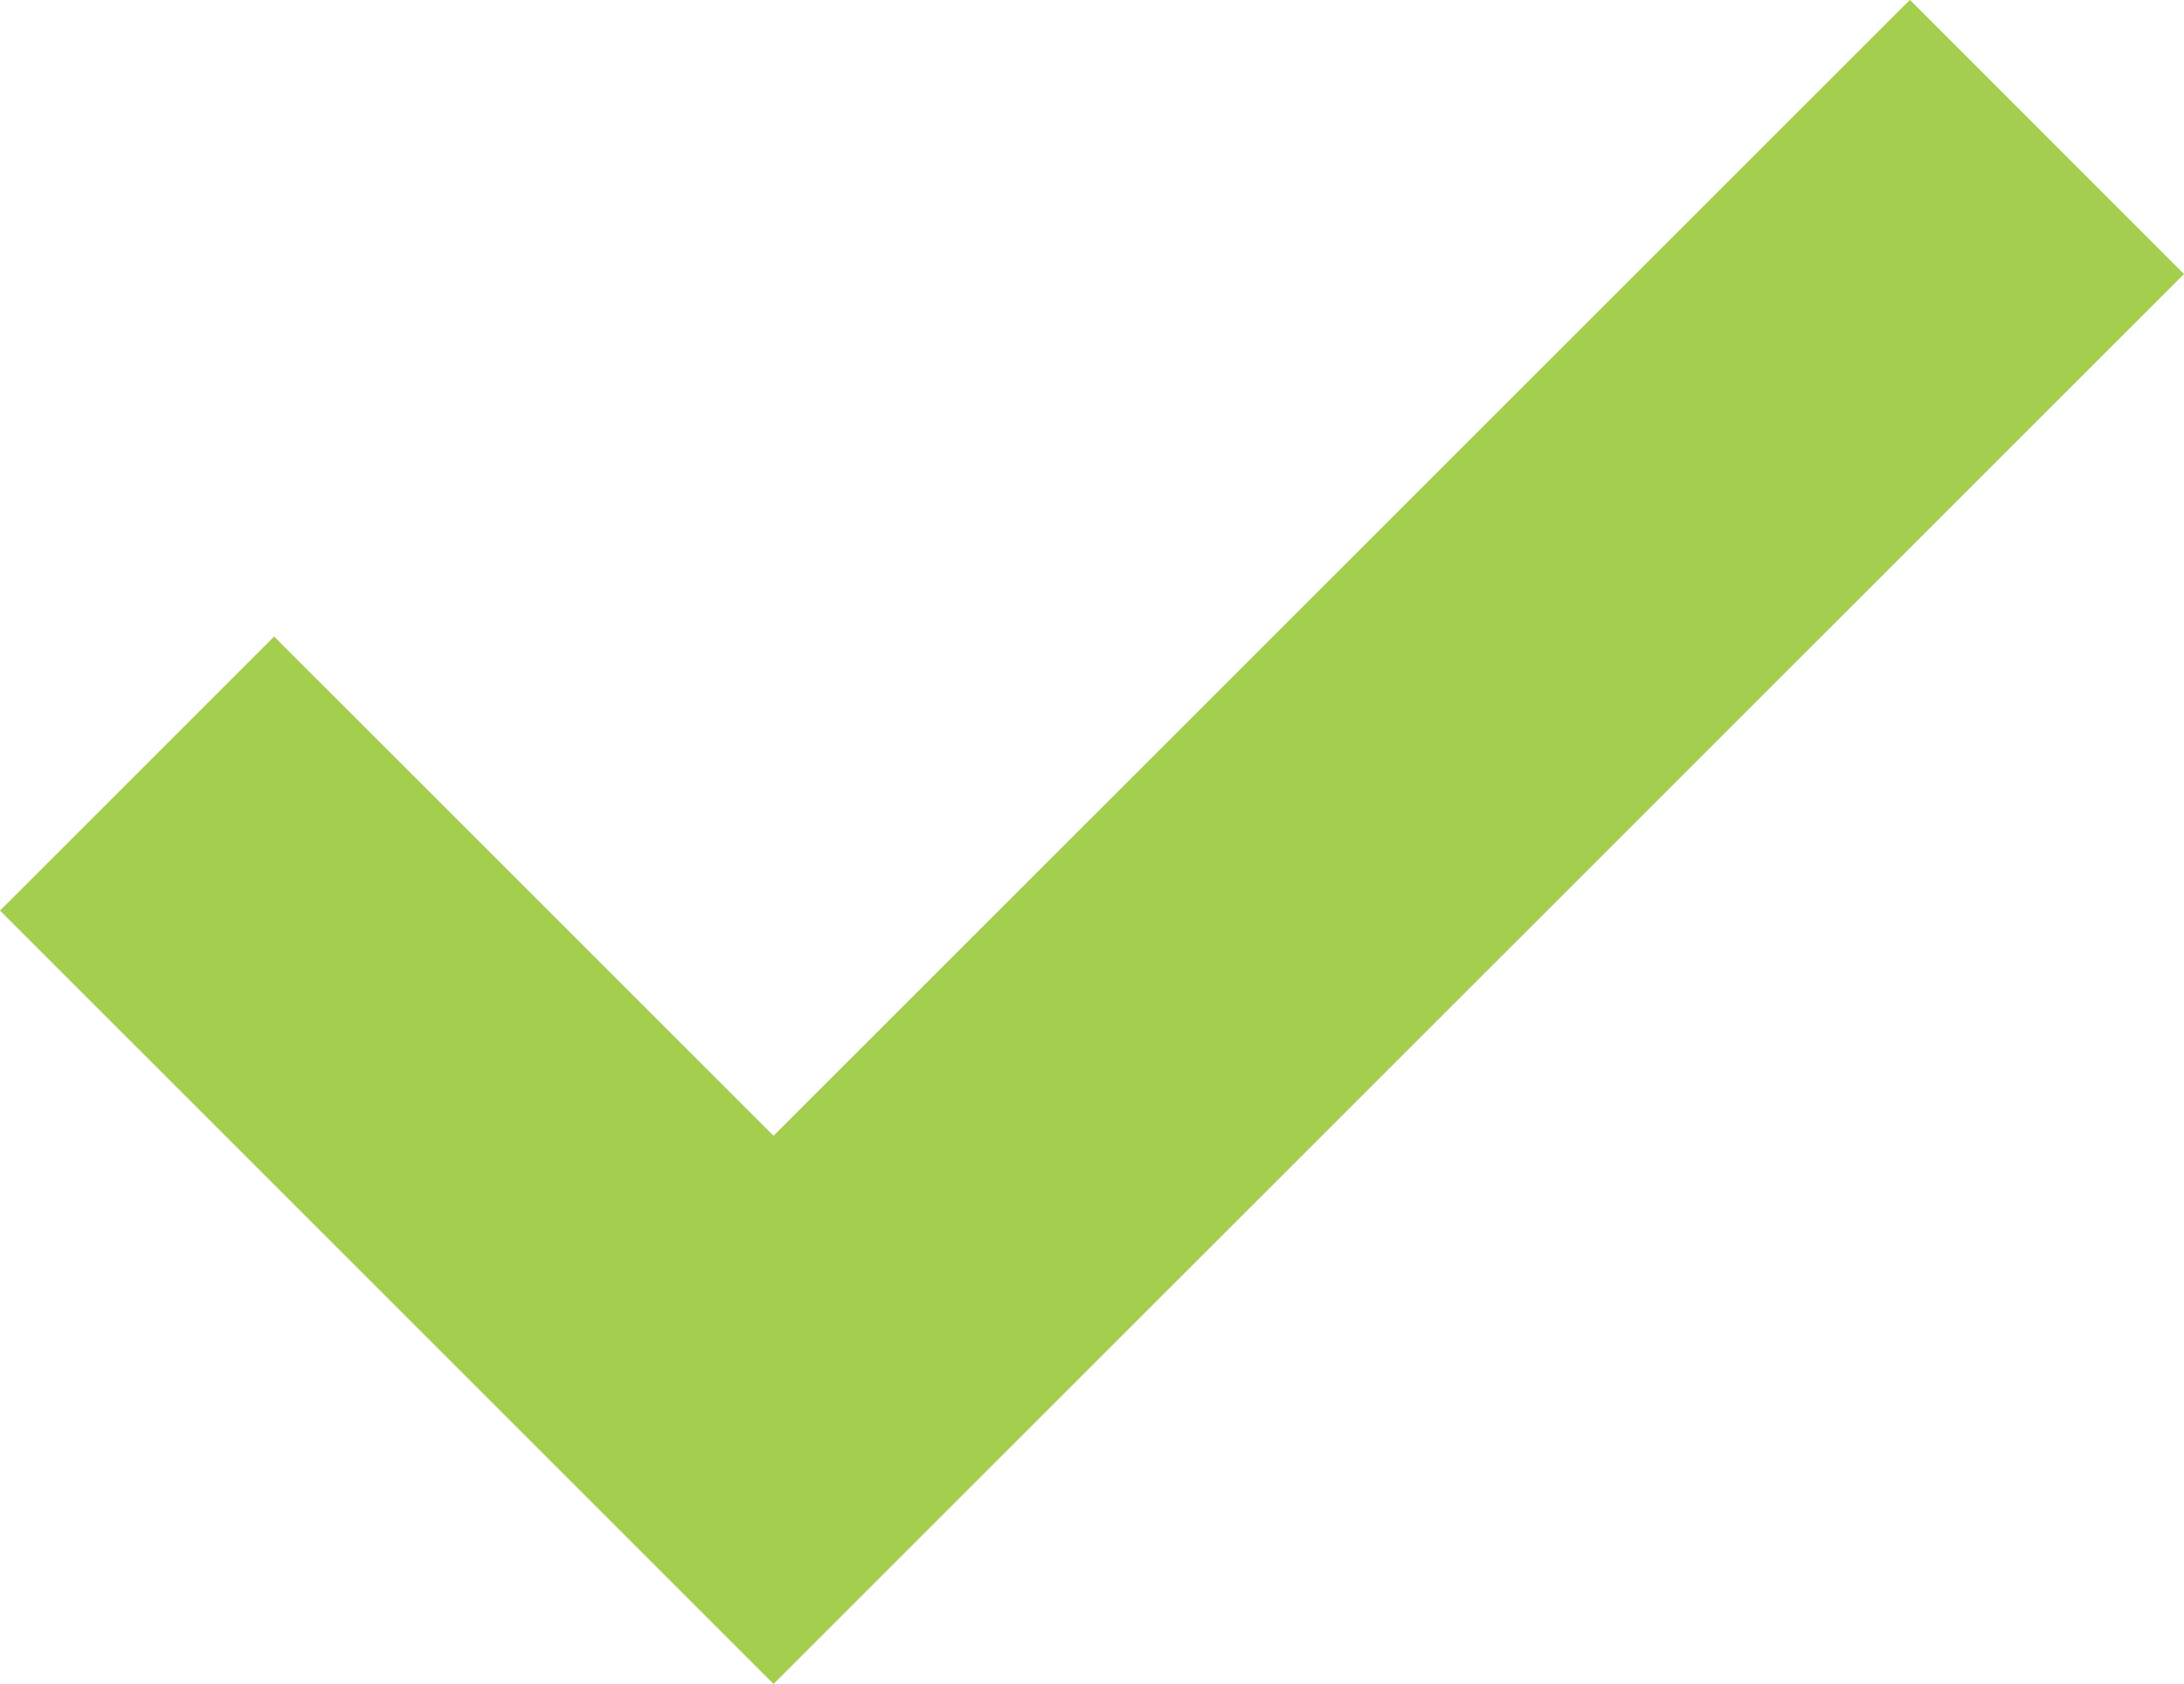
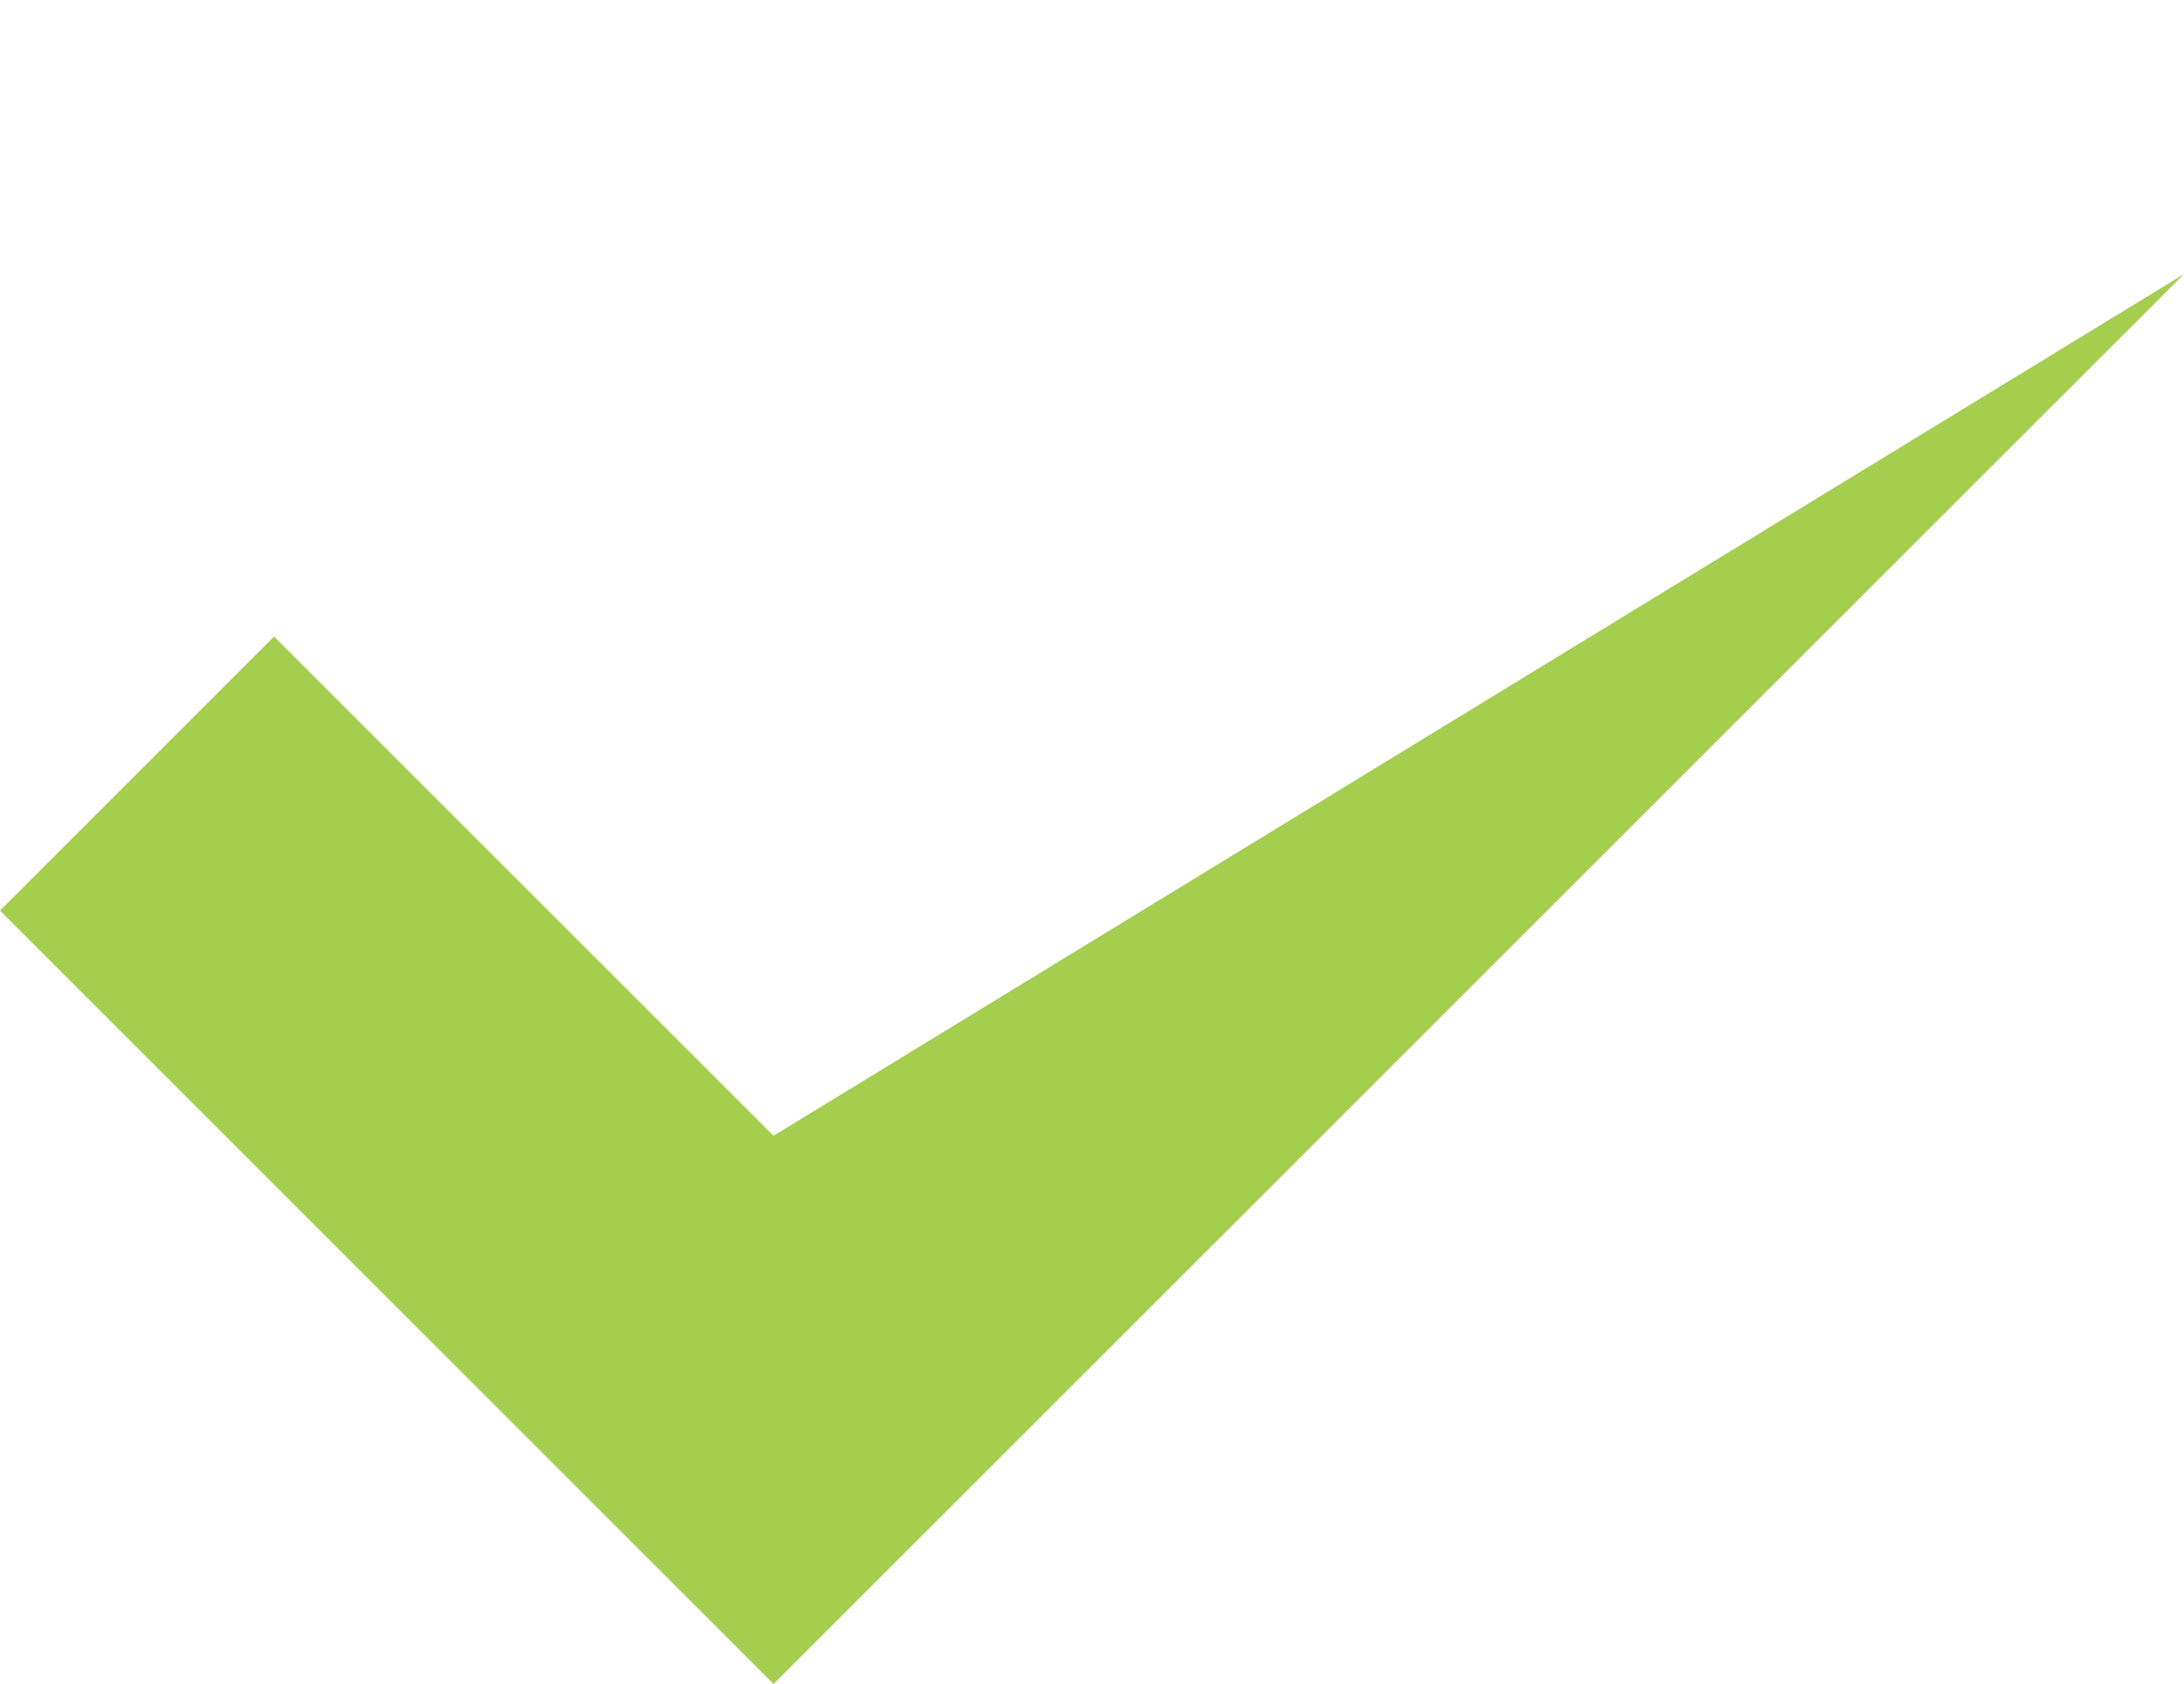
<svg xmlns="http://www.w3.org/2000/svg" viewBox="0 0 16 12.339">
-   <path d="M20.667,25.617,15,19.95l2.008-2.008L20.667,21.6l8.325-8.323L31,15.286Z" transform="translate(-15 -13.278)" fill="#a4ce4e" />
+   <path d="M20.667,25.617,15,19.95l2.008-2.008L20.667,21.6L31,15.286Z" transform="translate(-15 -13.278)" fill="#a4ce4e" />
</svg>